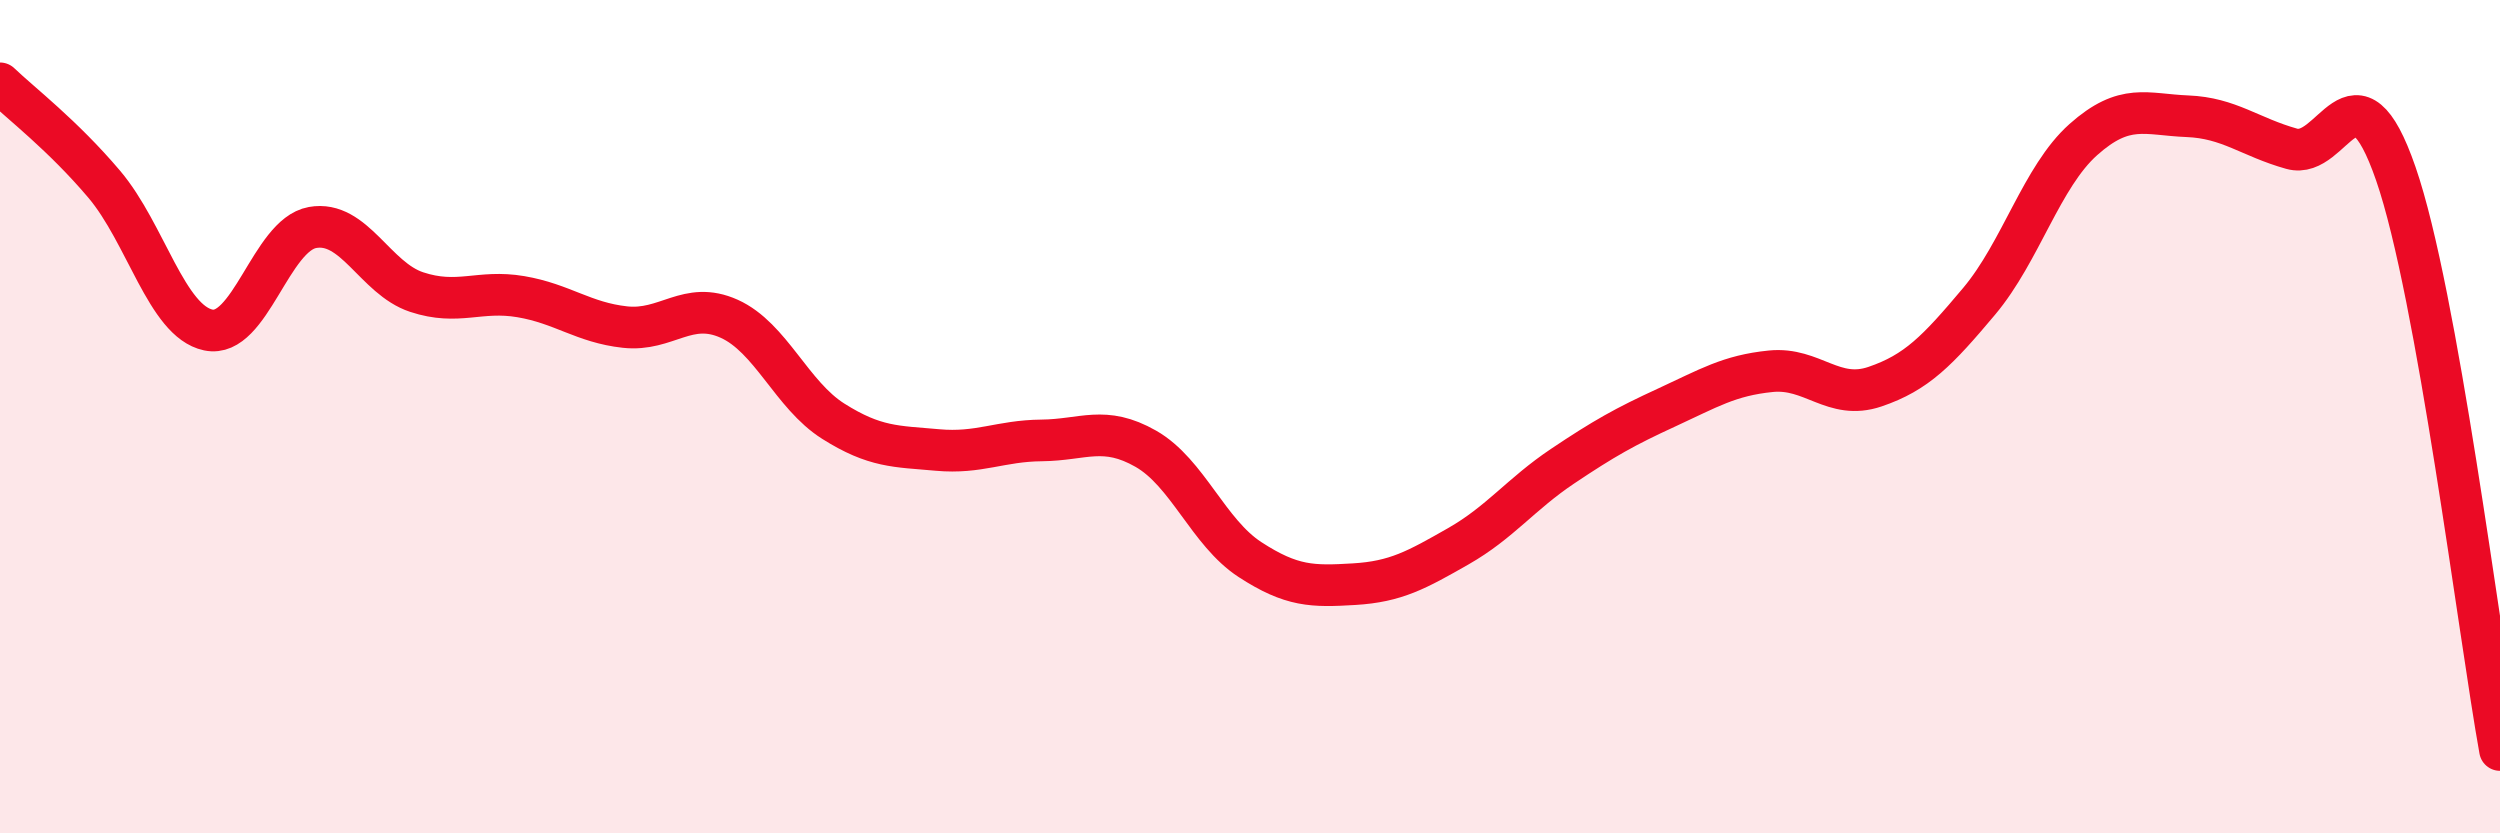
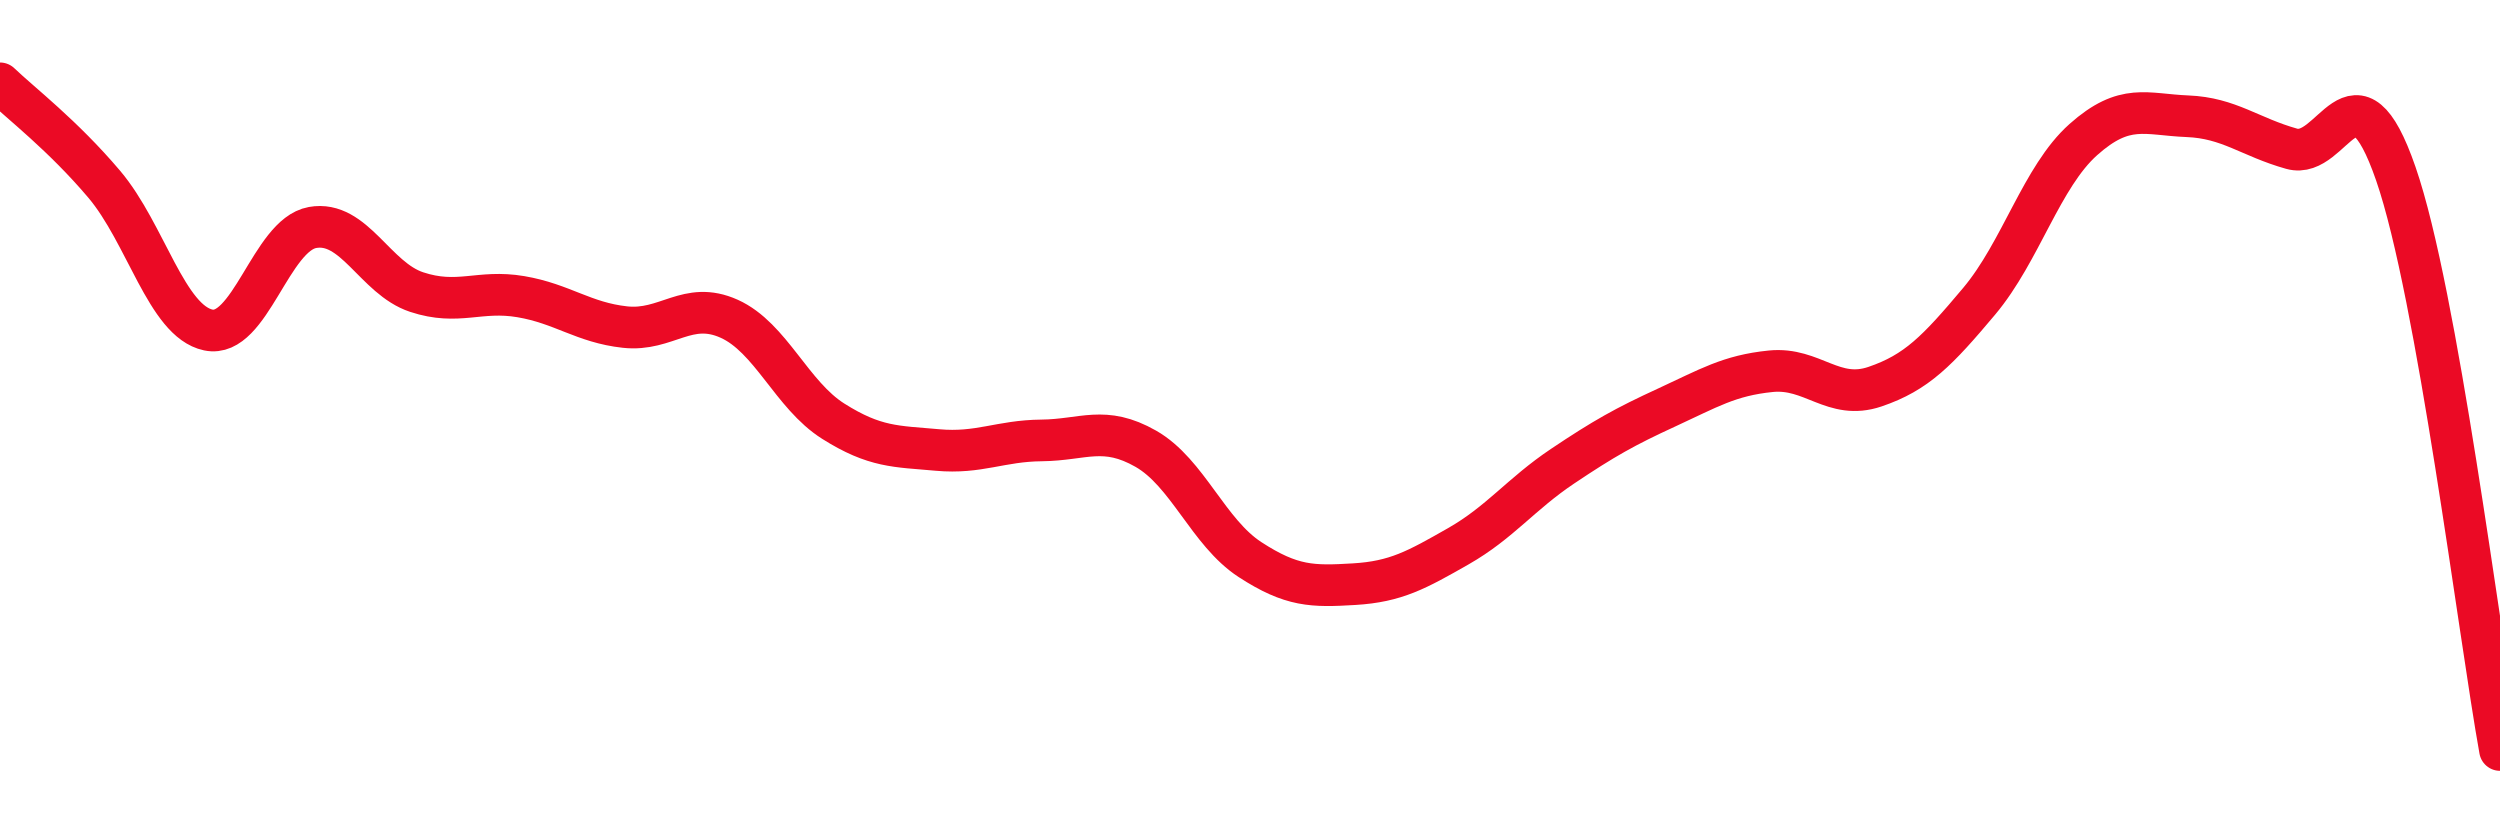
<svg xmlns="http://www.w3.org/2000/svg" width="60" height="20" viewBox="0 0 60 20">
-   <path d="M 0,2 C 0.5,2.48 1.5,3.24 2.5,4.42 C 3.5,5.6 4,7.71 5,7.92 C 6,8.13 6.5,5.64 7.5,5.46 C 8.5,5.28 9,6.68 10,7.01 C 11,7.34 11.5,6.95 12.5,7.12 C 13.5,7.29 14,7.74 15,7.85 C 16,7.96 16.5,7.2 17.5,7.65 C 18.5,8.1 19,9.48 20,10.11 C 21,10.74 21.5,10.71 22.5,10.8 C 23.5,10.89 24,10.58 25,10.57 C 26,10.56 26.5,10.2 27.5,10.77 C 28.5,11.34 29,12.78 30,13.43 C 31,14.08 31.5,14.08 32.5,14.02 C 33.5,13.96 34,13.68 35,13.11 C 36,12.54 36.5,11.86 37.5,11.19 C 38.5,10.52 39,10.24 40,9.78 C 41,9.32 41.5,9.01 42.5,8.91 C 43.5,8.81 44,9.62 45,9.28 C 46,8.94 46.5,8.42 47.5,7.23 C 48.5,6.04 49,4.24 50,3.35 C 51,2.46 51.5,2.75 52.5,2.79 C 53.5,2.83 54,3.29 55,3.57 C 56,3.85 56.5,1.28 57.5,4.17 C 58.5,7.06 59.5,15.23 60,18L60 20L0 20Z" fill="#EB0A25" opacity="0.1" stroke-linecap="round" stroke-linejoin="round" />
  <path d="M 0,2 C 0.5,2.48 1.5,3.24 2.5,4.42 C 3.5,5.6 4,7.71 5,7.92 C 6,8.13 6.5,5.64 7.5,5.46 C 8.5,5.28 9,6.68 10,7.01 C 11,7.34 11.5,6.95 12.5,7.12 C 13.5,7.29 14,7.74 15,7.85 C 16,7.96 16.5,7.2 17.5,7.65 C 18.5,8.1 19,9.48 20,10.11 C 21,10.74 21.5,10.71 22.5,10.8 C 23.5,10.89 24,10.58 25,10.57 C 26,10.56 26.5,10.2 27.5,10.77 C 28.5,11.34 29,12.78 30,13.43 C 31,14.08 31.5,14.08 32.5,14.02 C 33.5,13.96 34,13.68 35,13.11 C 36,12.54 36.5,11.86 37.5,11.19 C 38.5,10.52 39,10.24 40,9.78 C 41,9.32 41.5,9.01 42.5,8.91 C 43.5,8.81 44,9.62 45,9.28 C 46,8.94 46.5,8.42 47.5,7.23 C 48.5,6.04 49,4.24 50,3.35 C 51,2.46 51.5,2.75 52.5,2.79 C 53.5,2.83 54,3.29 55,3.57 C 56,3.85 56.5,1.28 57.5,4.17 C 58.5,7.06 59.5,15.23 60,18" stroke="#EB0A25" stroke-width="1" fill="none" stroke-linecap="round" stroke-linejoin="round" />
</svg>